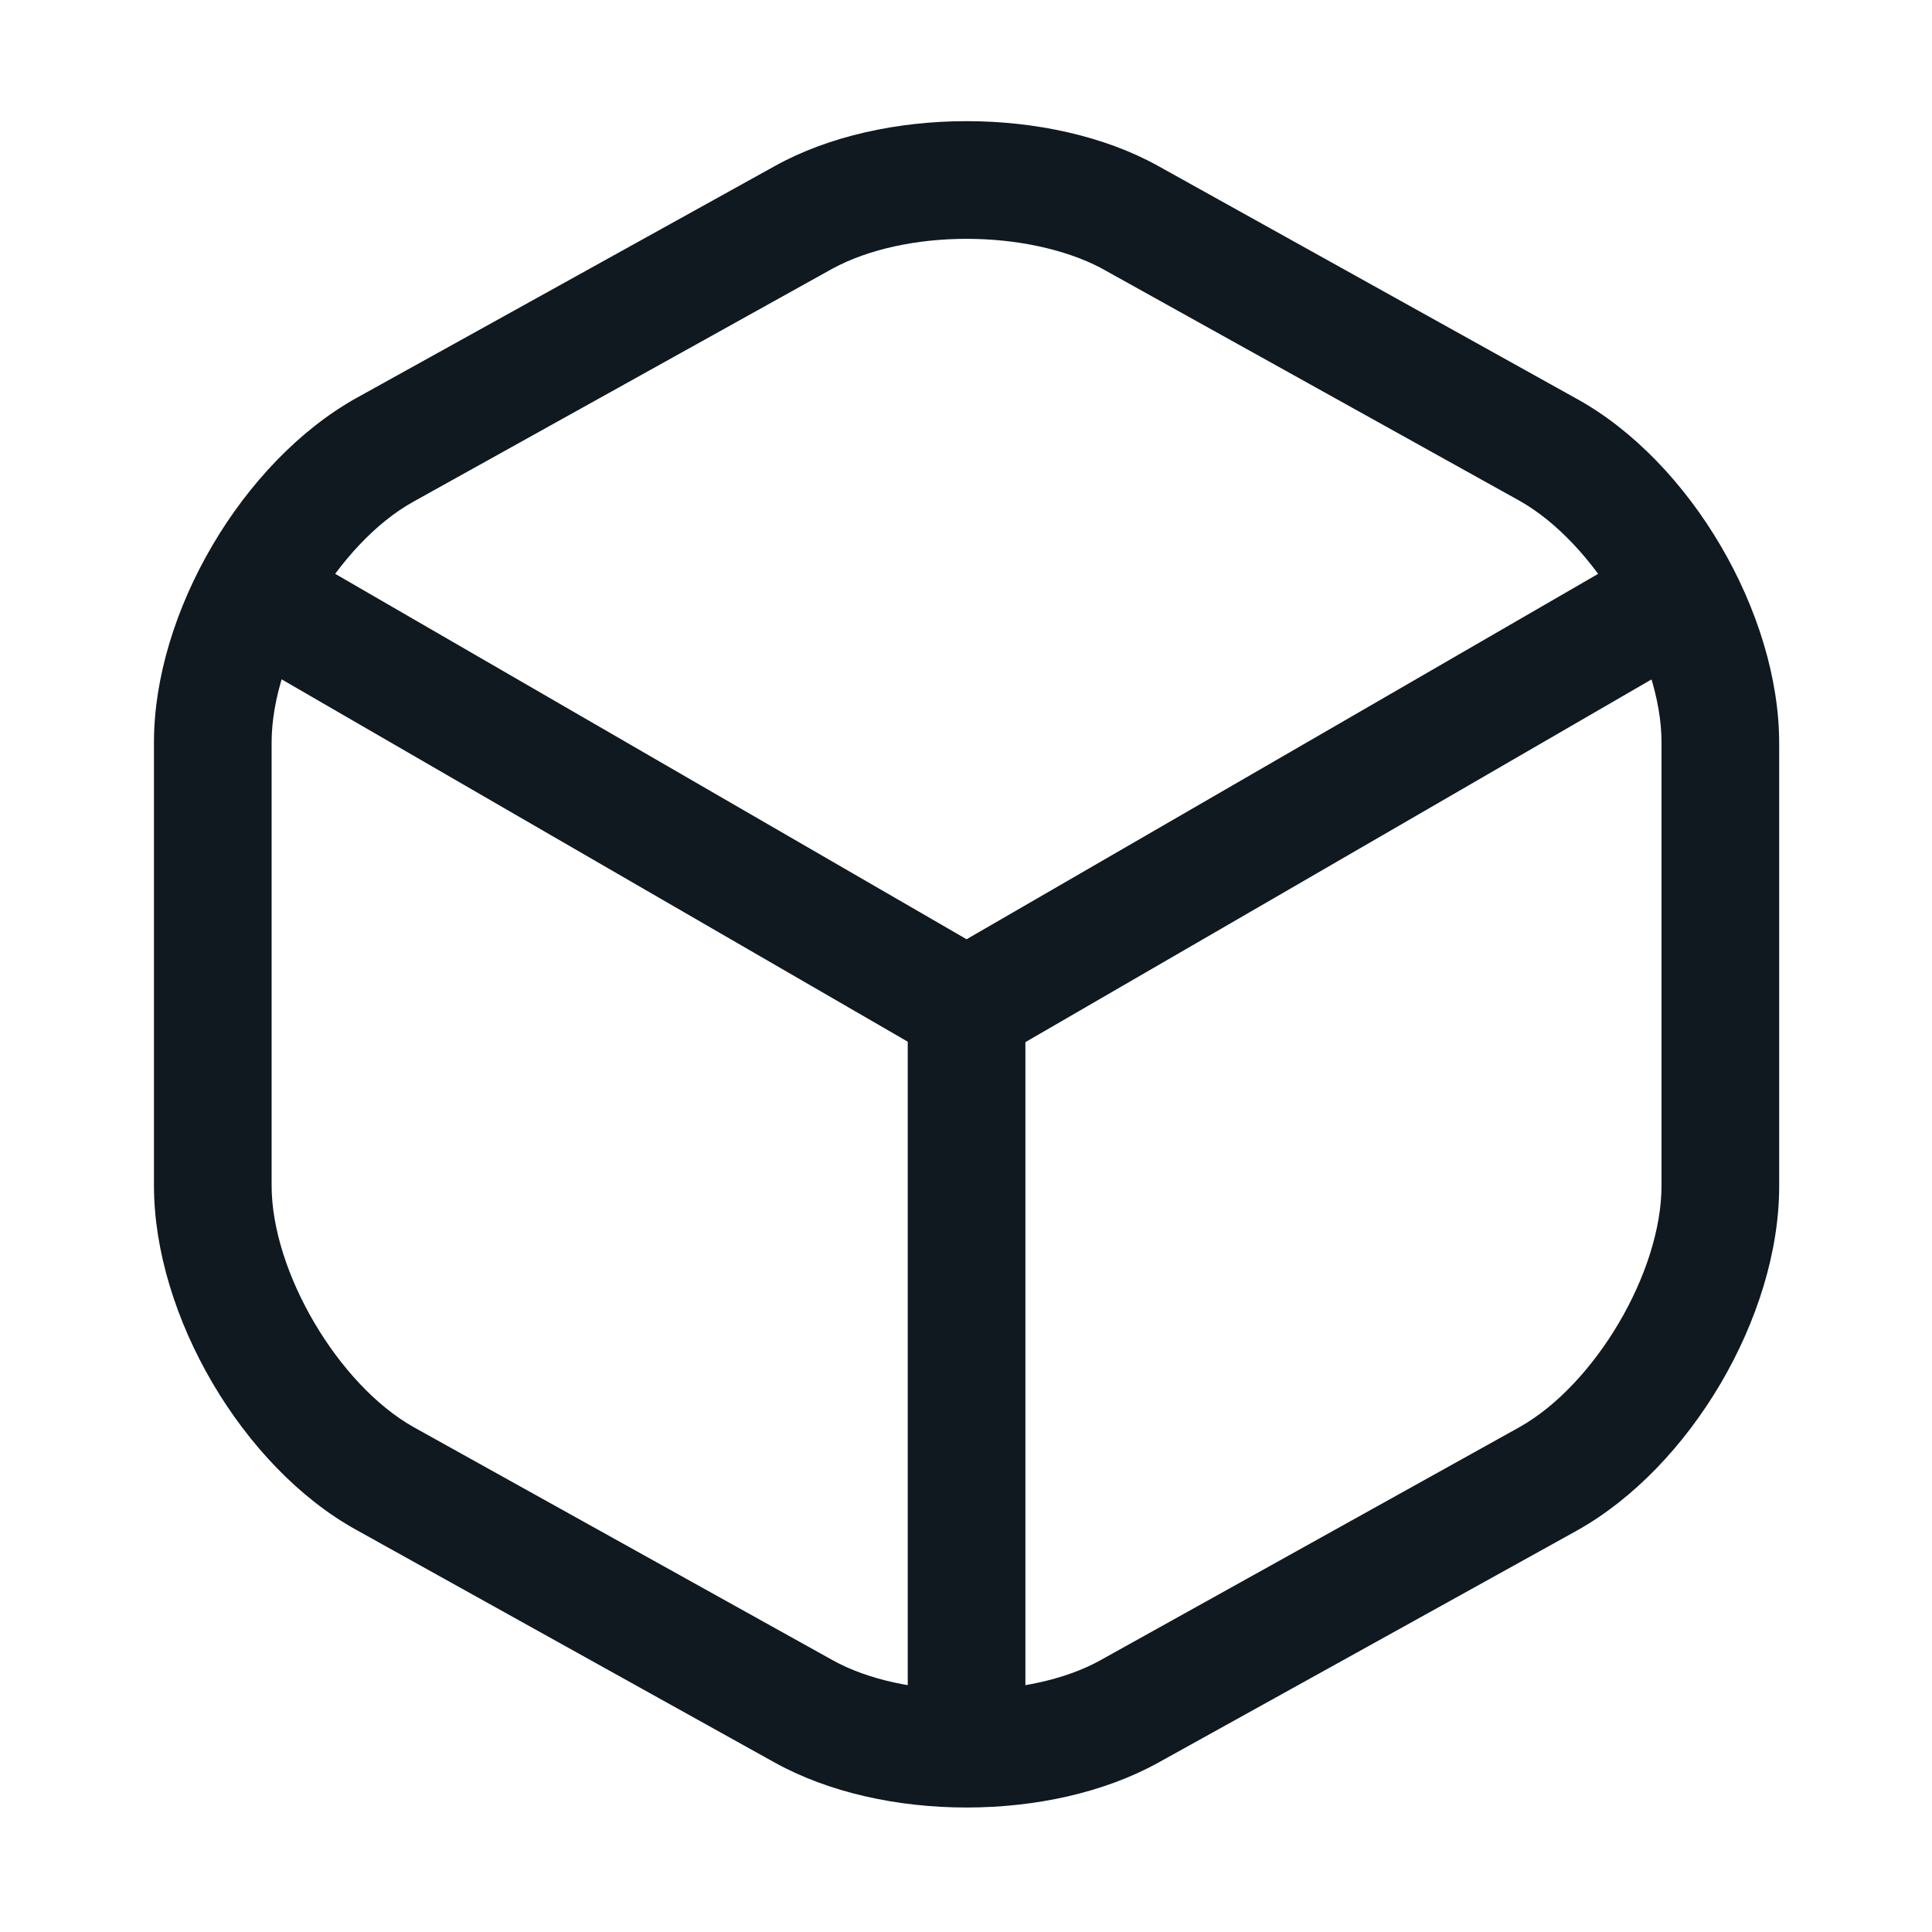
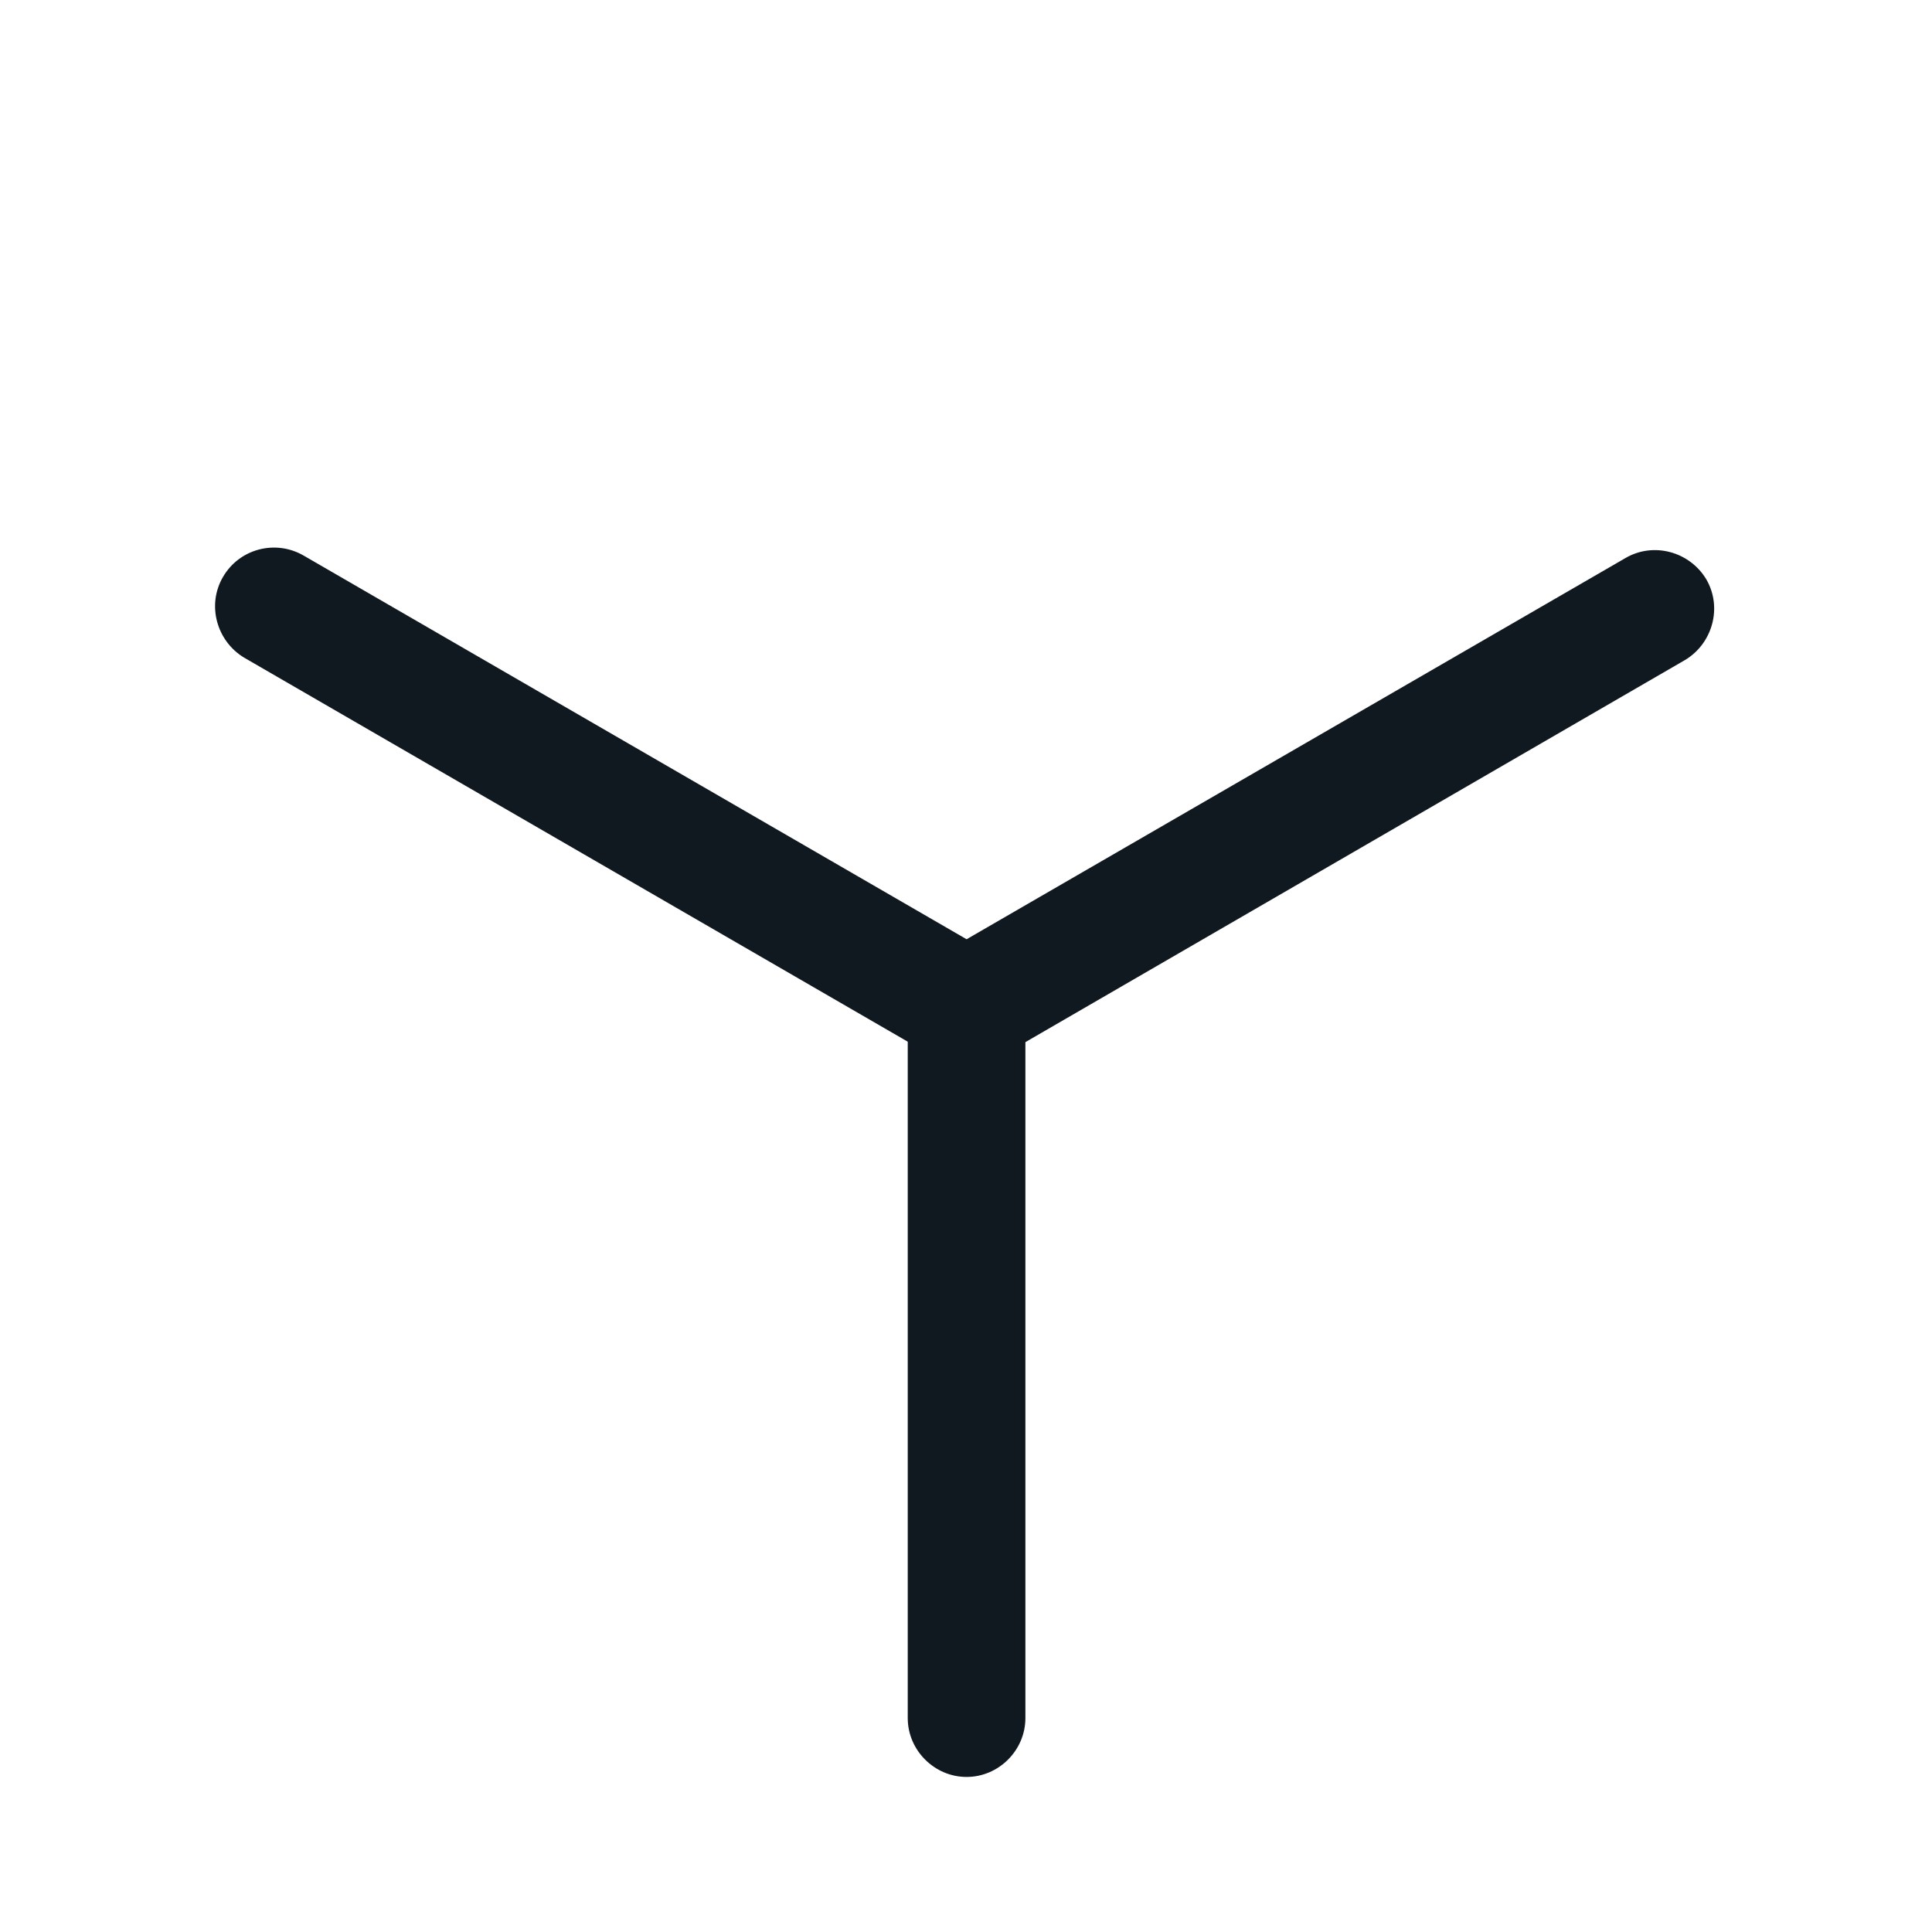
<svg xmlns="http://www.w3.org/2000/svg" width="39" height="39" viewBox="0 0 39 39" fill="none">
  <path d="M19.512 21.525C19.306 21.525 19.1 21.477 18.91 21.367L4.929 13.276C4.375 12.943 4.169 12.215 4.502 11.645C4.834 11.075 5.563 10.885 6.133 11.217L19.512 18.96L32.812 11.265C33.382 10.932 34.11 11.138 34.443 11.693C34.775 12.262 34.569 12.991 34.015 13.323L20.129 21.367C19.924 21.462 19.718 21.525 19.512 21.525Z" fill="#101820" />
  <path d="M19.512 35.87C18.863 35.87 18.324 35.332 18.324 34.682V20.322C18.324 19.672 18.863 19.134 19.512 19.134C20.161 19.134 20.699 19.672 20.699 20.322V34.682C20.699 35.332 20.161 35.87 19.512 35.87Z" fill="#101820" />
-   <path d="M19.512 36.487C18.118 36.487 16.741 36.187 15.648 35.585L7.193 30.883C4.898 29.616 3.108 26.56 3.108 23.932V14.986C3.108 12.357 4.898 9.318 7.193 8.035L15.648 3.348C17.818 2.145 21.206 2.145 23.375 3.348L31.83 8.051C34.126 9.318 35.915 12.373 35.915 15.002V23.948C35.915 26.576 34.126 29.616 31.83 30.898L23.375 35.585C22.283 36.187 20.905 36.487 19.512 36.487ZM19.512 4.821C18.514 4.821 17.533 5.027 16.804 5.423L8.349 10.125C6.829 10.964 5.483 13.244 5.483 14.986V23.932C5.483 25.673 6.829 27.953 8.349 28.808L16.804 33.511C18.245 34.318 20.778 34.318 22.219 33.511L30.674 28.808C32.194 27.953 33.54 25.689 33.54 23.932V14.986C33.54 13.244 32.194 10.964 30.674 10.109L22.219 5.407C21.491 5.027 20.509 4.821 19.512 4.821Z" fill="#101820" />
</svg>